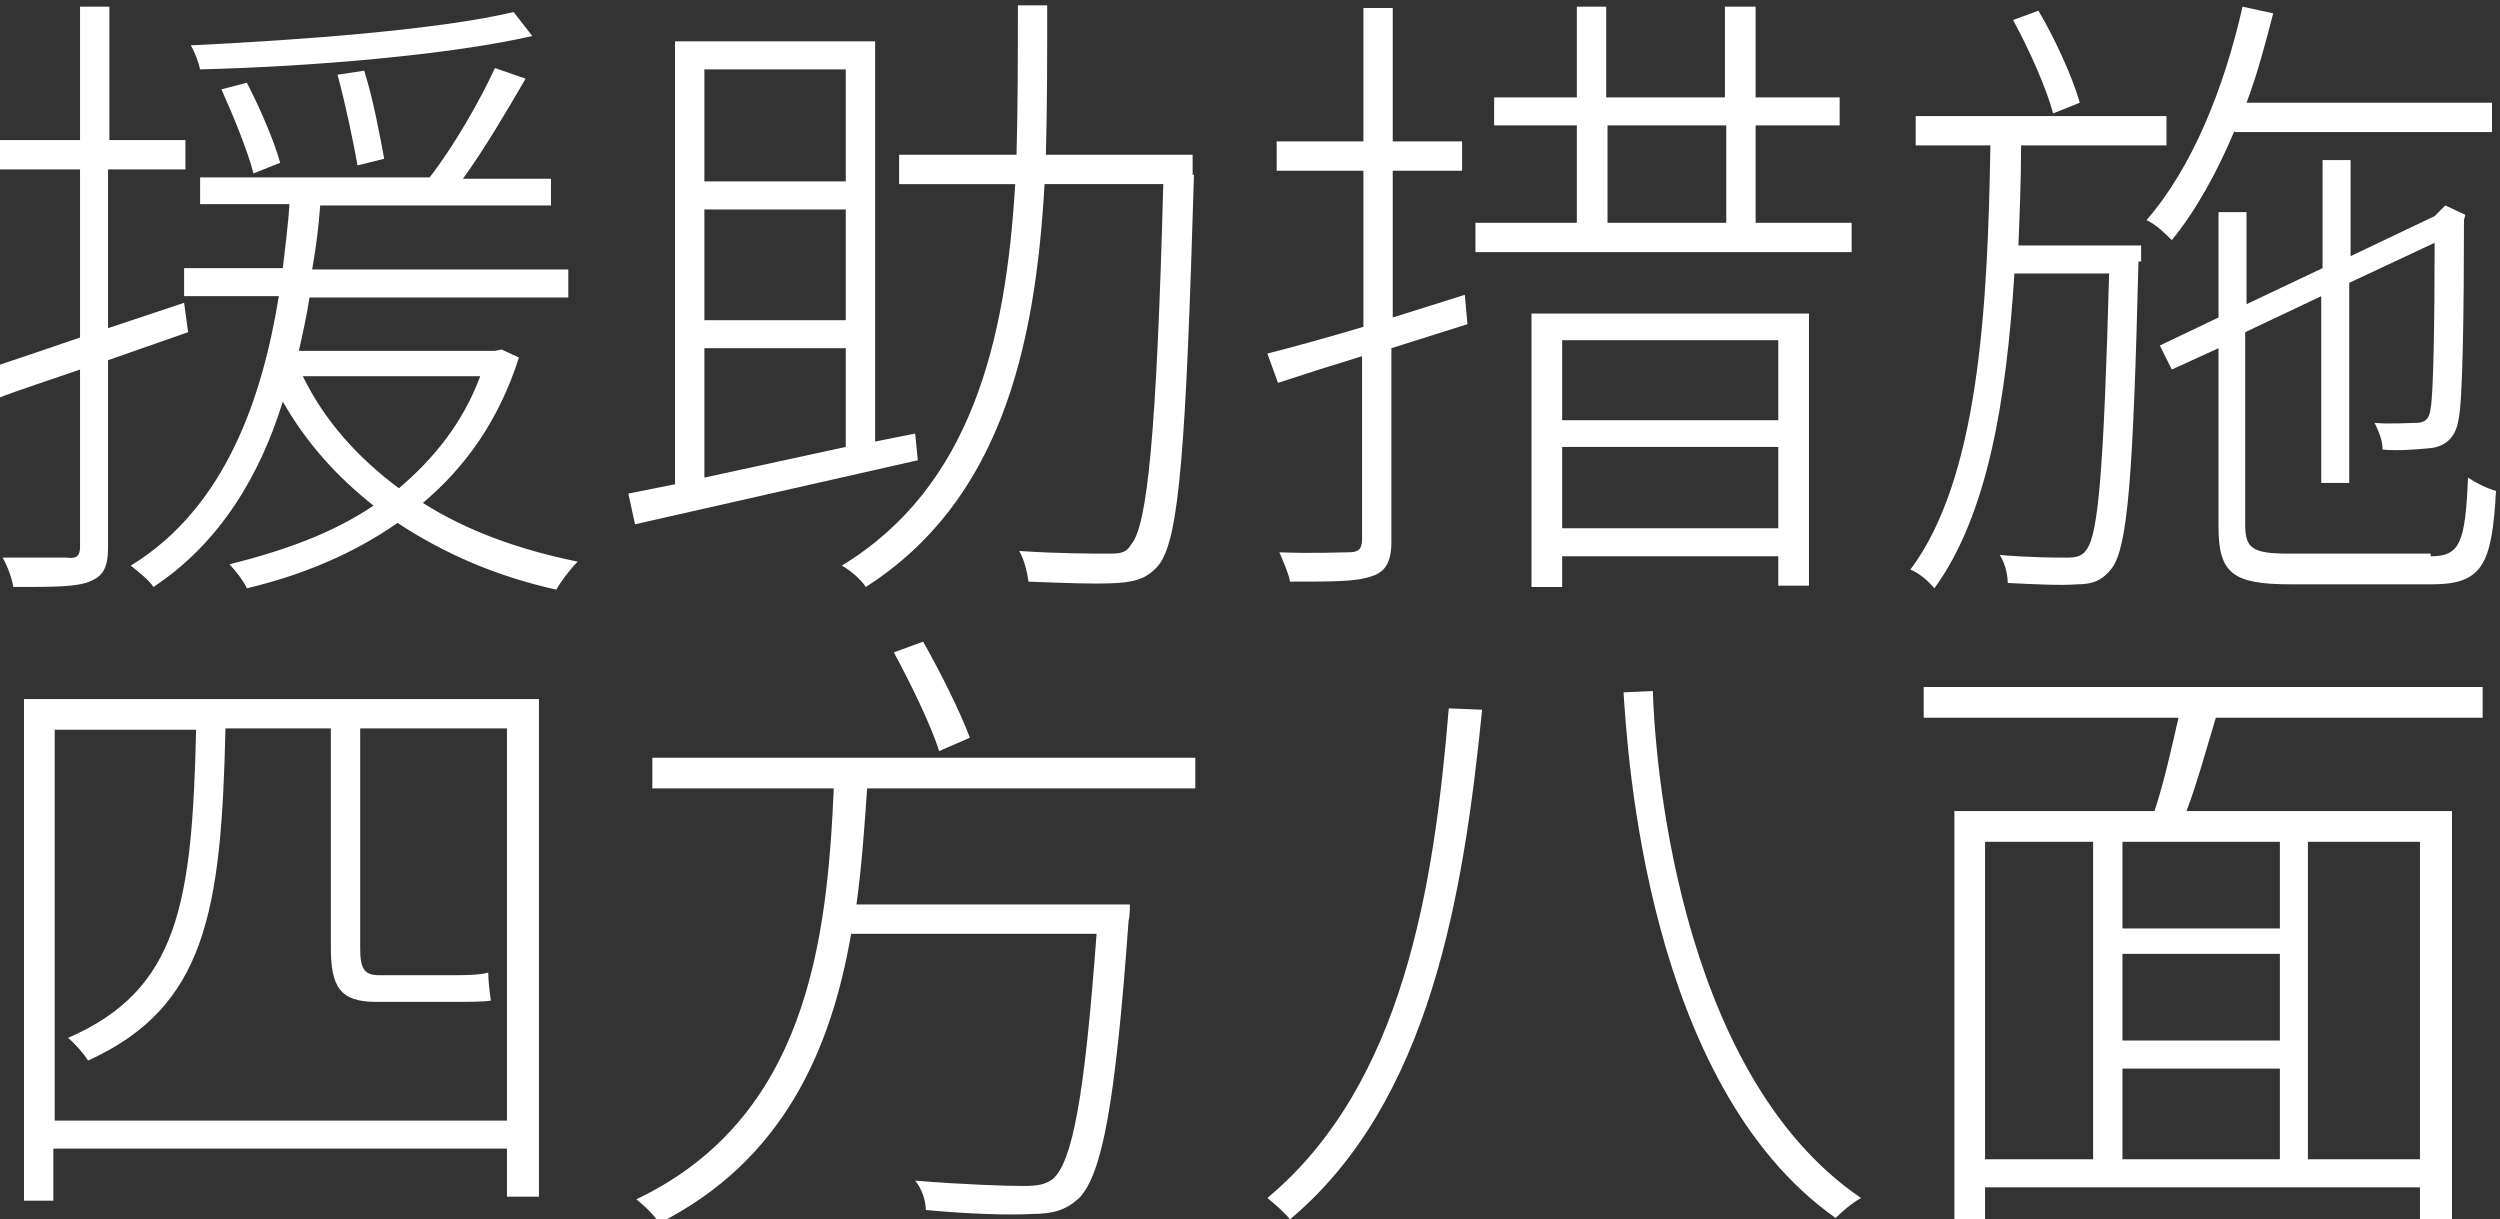
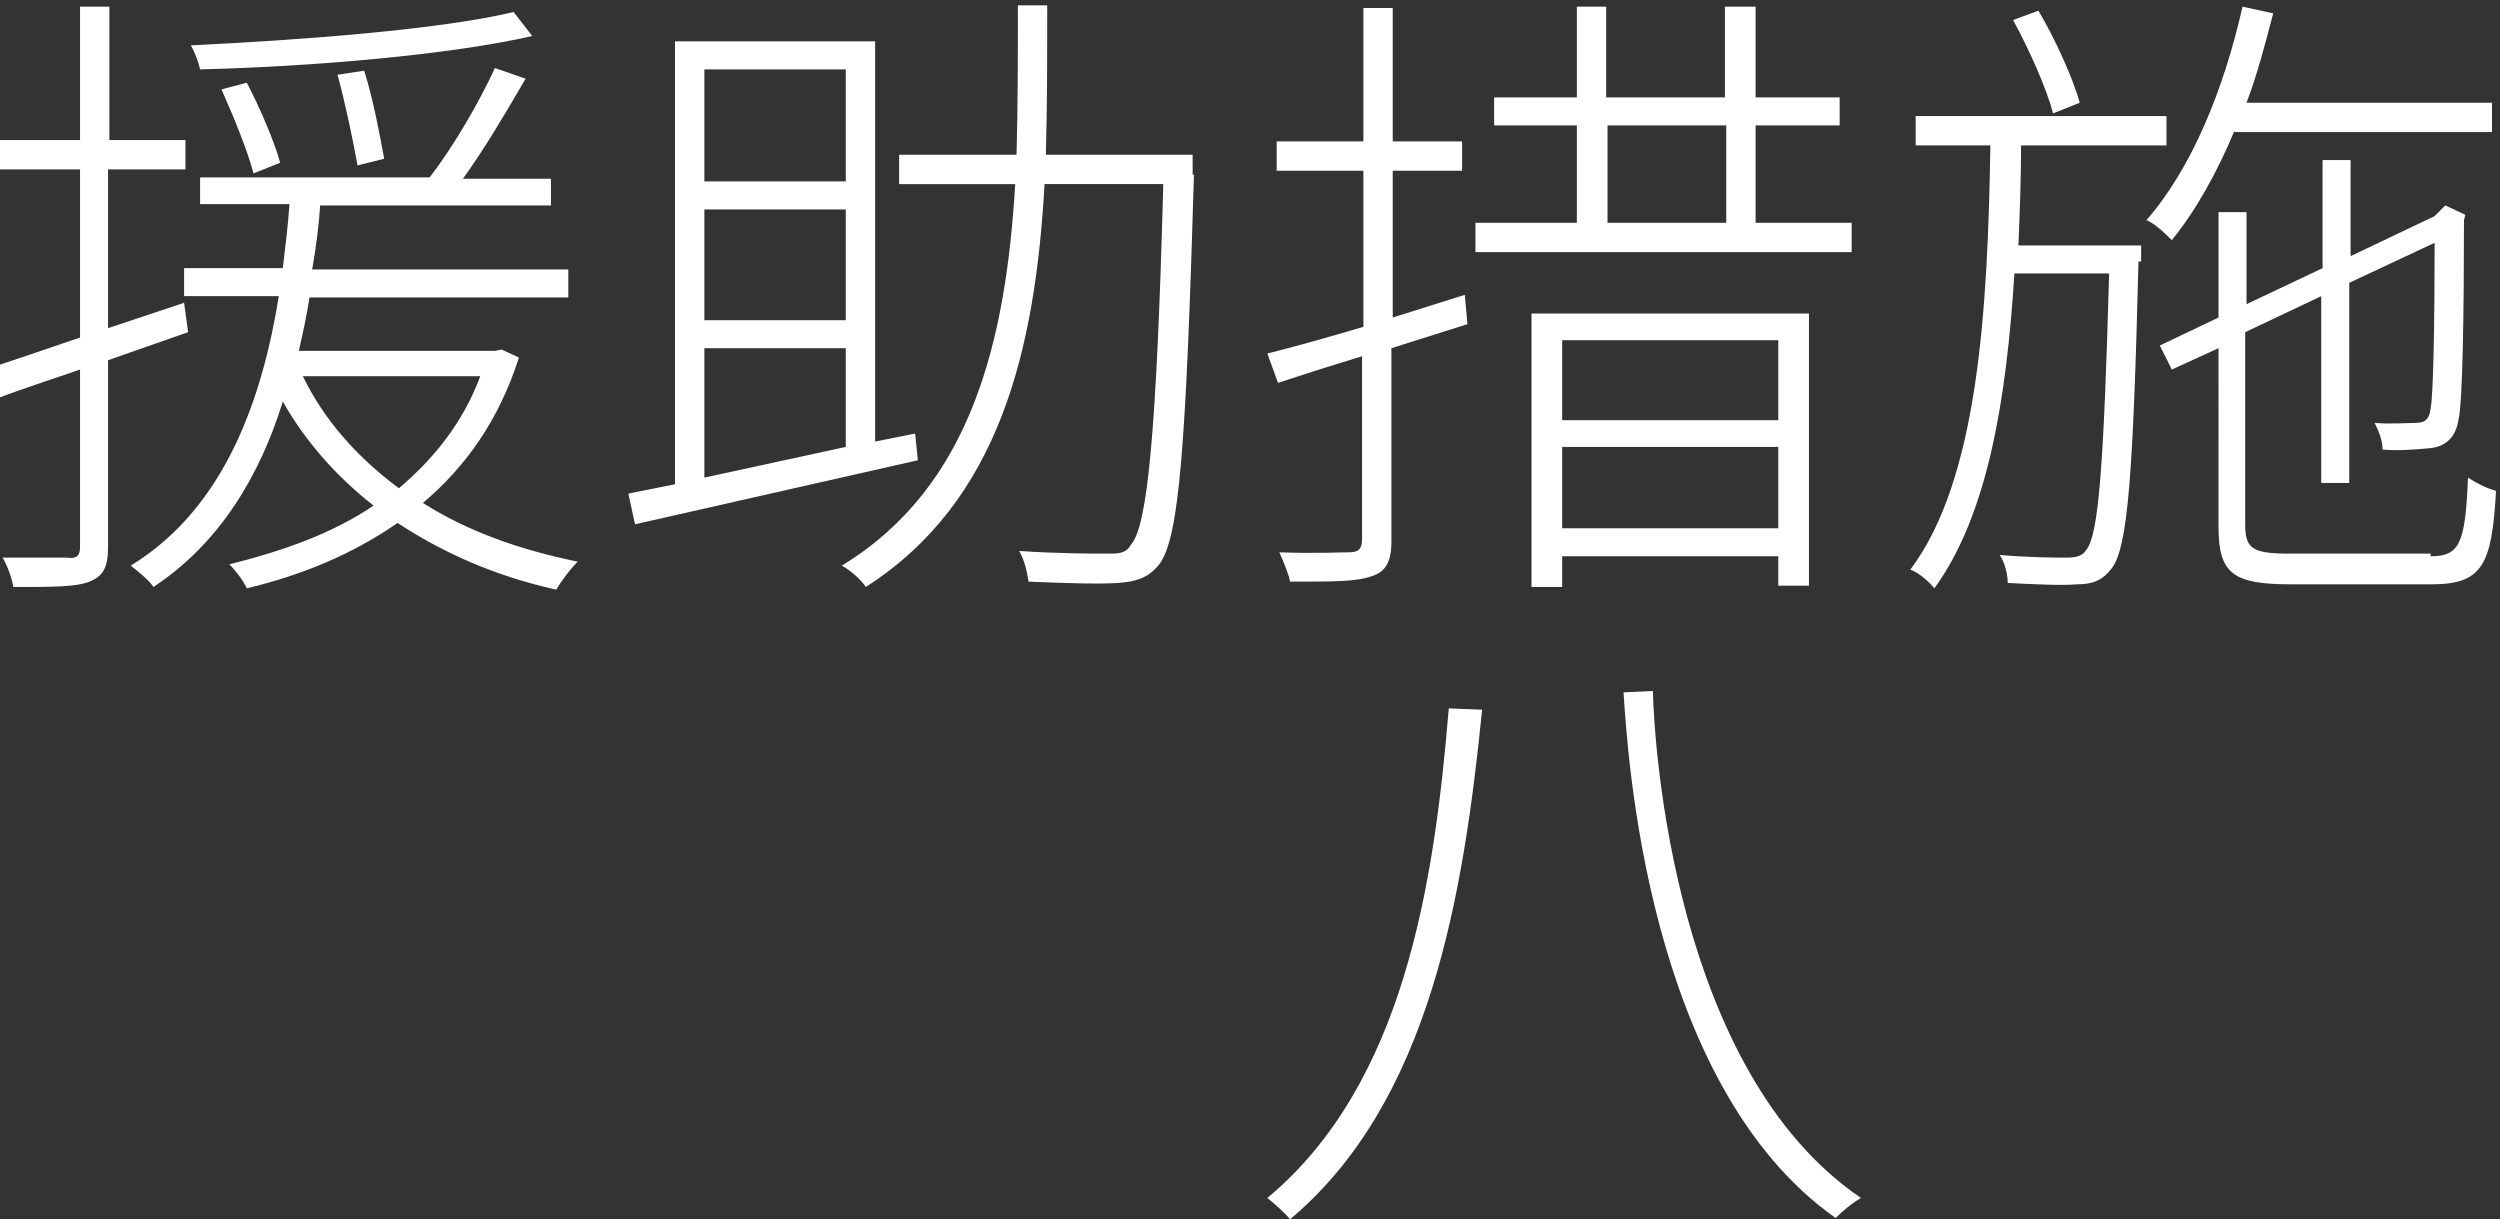
<svg xmlns="http://www.w3.org/2000/svg" version="1.1" id="Layer_1" x="0px" y="0px" viewBox="0 0 187.4 91.4" style="enable-background:new 0 0 187.4 91.4;" xml:space="preserve">
  <rect x="0" y="0" width="187.4" height="91.4" fill="#333333" stroke="none" />
  <style type="text/css">
	.st0{fill:#FFFFFF;}
</style>
  <g>
    <path class="st0" d="M8.1,27v14c0,1.6-0.4,2.2-1.4,2.6c-1,0.4-2.7,0.4-5.7,0.4c-0.1-0.6-0.4-1.5-0.8-2.2c2.3,0,4.3,0,4.8,0   C5.7,41.9,6,41.7,6,41V27.7c-2.3,0.8-4.5,1.5-6.3,2.2l-0.5-2.3C1,27,3.4,26.2,6,25.3V12.7h-6.6v-2.2H6v-10h2.2v10h5.7v2.2H8.1v11.9   l5.7-1.9l0.3,2.2L8.1,27z M38.9,26.8c-1.5,4.7-4,8.2-7.2,10.9c3.3,2.1,7.2,3.5,11.6,4.4c-0.5,0.5-1.2,1.4-1.6,2.1   c-4.5-1-8.4-2.7-11.9-5c-3.3,2.3-7.1,3.9-11.3,4.9c-0.2-0.5-0.9-1.4-1.3-1.8c4-1,7.7-2.3,10.8-4.4c-2.8-2.2-5.1-4.8-6.8-7.8   c-1.7,5.5-4.7,10.6-9.7,13.9c-0.3-0.5-1.2-1.2-1.7-1.6c7.2-4.4,9.9-12.8,11.1-20.2h-7.1v-2.1h7.4c0.2-1.7,0.4-3.3,0.5-4.8H15v-2   h17.2C34,11,36,7.5,37.1,5.1l2.3,0.8c-1.4,2.4-3.1,5.3-4.7,7.5h6.6v2H24c-0.1,1.5-0.3,3.1-0.6,4.8h19.2v2.1H23.2   c-0.2,1.3-0.5,2.7-0.8,4h14.7l0.5-0.1L38.9,26.8z M39.9,2.7c-6.1,1.4-16.5,2.3-24.9,2.5c-0.1-0.5-0.4-1.3-0.7-1.8   C22.7,3,33.1,2.2,38.5,0.9L39.9,2.7z M19,13c-0.4-1.6-1.5-4.3-2.4-6.3l1.9-0.5c1,1.9,2.1,4.5,2.5,6L19,13z M22.7,28.2   c1.6,3.3,4.1,6.1,7.2,8.4c2.6-2.2,4.8-4.9,6.1-8.4H22.7z M26.8,12.4c-0.3-1.7-0.9-4.6-1.5-6.8l2-0.3c0.7,2.2,1.2,5,1.5,6.6   L26.8,12.4z" />
    <path class="st0" d="M68.8,34.5l-21.2,4.8L47.1,37l3.5-0.7V3.1h15v30l3-0.6L68.8,34.5z M52.8,5.2v8.4h10.6V5.2H52.8z M63.4,15.7   H52.8v8.3h10.6V15.7z M52.8,35.8c3.2-0.7,6.9-1.5,10.6-2.3v-7.4H52.8V35.8z M89.5,13.1c-0.6,20.4-1.1,27.2-2.6,29.2   c-0.8,1-1.7,1.3-3.1,1.4c-1.5,0.1-4.2,0-6.7-0.1c-0.1-0.7-0.3-1.6-0.7-2.3c2.9,0.2,5.7,0.2,6.6,0.2c0.9,0,1.4,0,1.8-0.7   c1.2-1.4,1.9-8.2,2.4-27h-8.9c-0.7,12.5-3.4,23.8-13.4,30.2c-0.3-0.5-1.2-1.3-1.8-1.6c9.7-5.9,12.3-16.8,13-28.6h-8.7v-2.2h8.8   c0.1-3.7,0.1-7.5,0.1-11.2h2.2c0,3.7,0,7.5-0.1,11.2h11V13.1z" />
    <path class="st0" d="M110,24.3l-5.7,1.8v14.5c0,1.6-0.5,2.3-1.5,2.6c-1.1,0.4-2.8,0.4-6.1,0.4c-0.1-0.6-0.5-1.5-0.8-2.2   c2.5,0.1,4.6,0,5.2,0c0.7,0,1-0.2,1-1V26.7c-2.3,0.7-4.5,1.4-6.3,2L95,26.5c2-0.5,4.5-1.2,7.2-2V12.8h-6.5v-2.2h6.5v-10h2.2v10h5.2   v2.2h-5.2v11l5.4-1.7L110,24.3z M138.8,16.7v2.2h-28.2v-2.2h7.6V9.4h-6.2V7.3h6.2V0.5h2.2v6.8h8.9V0.5h2.3v6.8h6.3v2.1h-6.3v7.3   H138.8z M114.8,23.5h20.8v20.4h-2.3v-2.2h-16.2V44h-2.3V23.5z M117.1,25.5v6h16.2v-6H117.1z M133.3,39.6v-6.1h-16.2v6.1H133.3z    M120.5,16.7h8.9V9.4h-8.9V16.7z" />
    <path class="st0" d="M160.3,19.6c-0.4,16.1-0.8,21.4-2,23c-0.7,0.9-1.4,1.2-2.6,1.2c-1.1,0.1-3.2,0-5.2-0.1c0-0.6-0.2-1.5-0.6-2.1   c2.3,0.2,4.3,0.2,5,0.2c0.7,0,1.2-0.1,1.5-0.6c0.9-1.1,1.3-6.2,1.7-20.7H151c-0.6,9.5-2,18.1-6,23.6c-0.4-0.5-1.2-1.2-1.8-1.4   c5.1-6.8,5.8-19.5,6-31.8h-5.6V8.7h18.8v2.2h-10.9c0,2.5-0.1,5-0.2,7.5h9.2V19.6z M153.9,8.5c-0.5-1.9-1.8-4.8-3-7l1.9-0.7   c1.3,2.2,2.6,5.1,3.1,6.9L153.9,8.5z M167.5,9.8c-1.3,3.1-2.9,6-4.7,8.2c-0.4-0.4-1.2-1.2-1.9-1.5c3.4-3.9,5.8-9.8,7.2-16l2.3,0.5   c-0.6,2.3-1.2,4.6-2,6.7h18.4v2.2H167.5z M182.2,41.7c2.2,0,2.6-1,2.8-5.9c0.6,0.4,1.4,0.8,2.1,1c-0.3,5.5-1,7-4.8,7h-10.6   c-4.3,0-5.4-0.8-5.4-4.3V26.1l-3.5,1.6l-0.9-1.8l4.4-2.1v-7.9h2.1v6.9l5.7-2.7v-8.1h2.1v7.2l6.3-3l0.4-0.4l0.4-0.4l1.5,0.7   l-0.1,0.4c0,6.9-0.1,13.6-0.4,14.9c-0.2,1.4-1,2.1-2.2,2.2c-1,0.1-2.4,0.2-3.5,0.1c0-0.7-0.3-1.4-0.6-2c1.1,0.1,2.6,0,3,0   c0.6,0,1.1-0.1,1.2-1.1c0.2-0.9,0.3-6.3,0.3-12.4l-6.4,3v15H174v-14l-5.7,2.7v14.4c0,1.8,0.5,2.2,3.3,2.2H182.2z" />
-     <path class="st0" d="M40.4,52.4v37.3H38v-3.6h-34V90H1.8V52.4H40.4z M38,83.9V54.6H27v16.5c0,1.5,0.3,2,1.4,2H34c0.7,0,2,0,2.6-0.2   c0,0.6,0.1,1.5,0.2,2.1c-0.5,0.1-1.7,0.1-2.8,0.1h-5.8c-2.7,0-3.4-1.1-3.4-4.1V54.6h-7.9c-0.3,13.8-1.5,20.9-10.3,24.9   c-0.3-0.5-1-1.3-1.5-1.7c8.3-3.6,9.3-10.1,9.6-23.1H4.1v29.3H38z" />
-     <path class="st0" d="M65,59.1c-0.2,2.9-0.4,5.8-0.8,8.7h20.5c0,0,0,0.9-0.1,1.2c-1,13.9-2,19-3.7,20.8c-1,0.9-1.9,1.2-3.6,1.2   c-1.6,0.1-4.8,0-7.9-0.3c0-0.7-0.3-1.6-0.8-2.2c3.6,0.3,6.9,0.4,8.1,0.4c1.1,0,1.6-0.1,2.2-0.5c1.5-1.3,2.4-6.2,3.3-18.4H63.8   c-1.5,8.7-5.1,17-14.4,21.7c-0.3-0.6-1.2-1.4-1.7-1.8C60.5,83.8,62,70.5,62.5,59.1H48.9v-2.3h40.7v2.3H65z M70.4,56.3   c-0.6-1.9-2.1-5-3.4-7.4l2.2-0.8c1.3,2.3,2.8,5.3,3.5,7.2L70.4,56.3z" />
    <path class="st0" d="M111.1,53.2c-1.4,13.9-3.9,29.4-14.4,38.2c-0.4-0.5-1.2-1.2-1.7-1.6c10.2-8.5,12.5-23.4,13.6-36.7L111.1,53.2z    M139.5,89.8c-0.7,0.4-1.4,1-1.9,1.5c-14.2-10-15.6-35-15.9-39.4l2.2-0.1C124,55.9,125.5,80.3,139.5,89.8z" />
-     <path class="st0" d="M166.1,53.8c-0.7,2.3-1.4,4.9-2.2,7h19.9v30.8h-2.4V89h-32.6v2.6h-2.3V60.8h15c0.7-2.1,1.3-4.8,1.8-7h-19.1   v-2.3h41.9v2.3H166.1z M148.8,86.9h8.1V63.1h-8.1V86.9z M170.9,63.1h-11.8v6.5h11.8V63.1z M170.9,71.5h-11.8v6.5h11.8V71.5z    M159.1,86.9h11.8v-6.8h-11.8V86.9z M181.4,63.1H173v23.8h8.4V63.1z" />
  </g>
</svg>